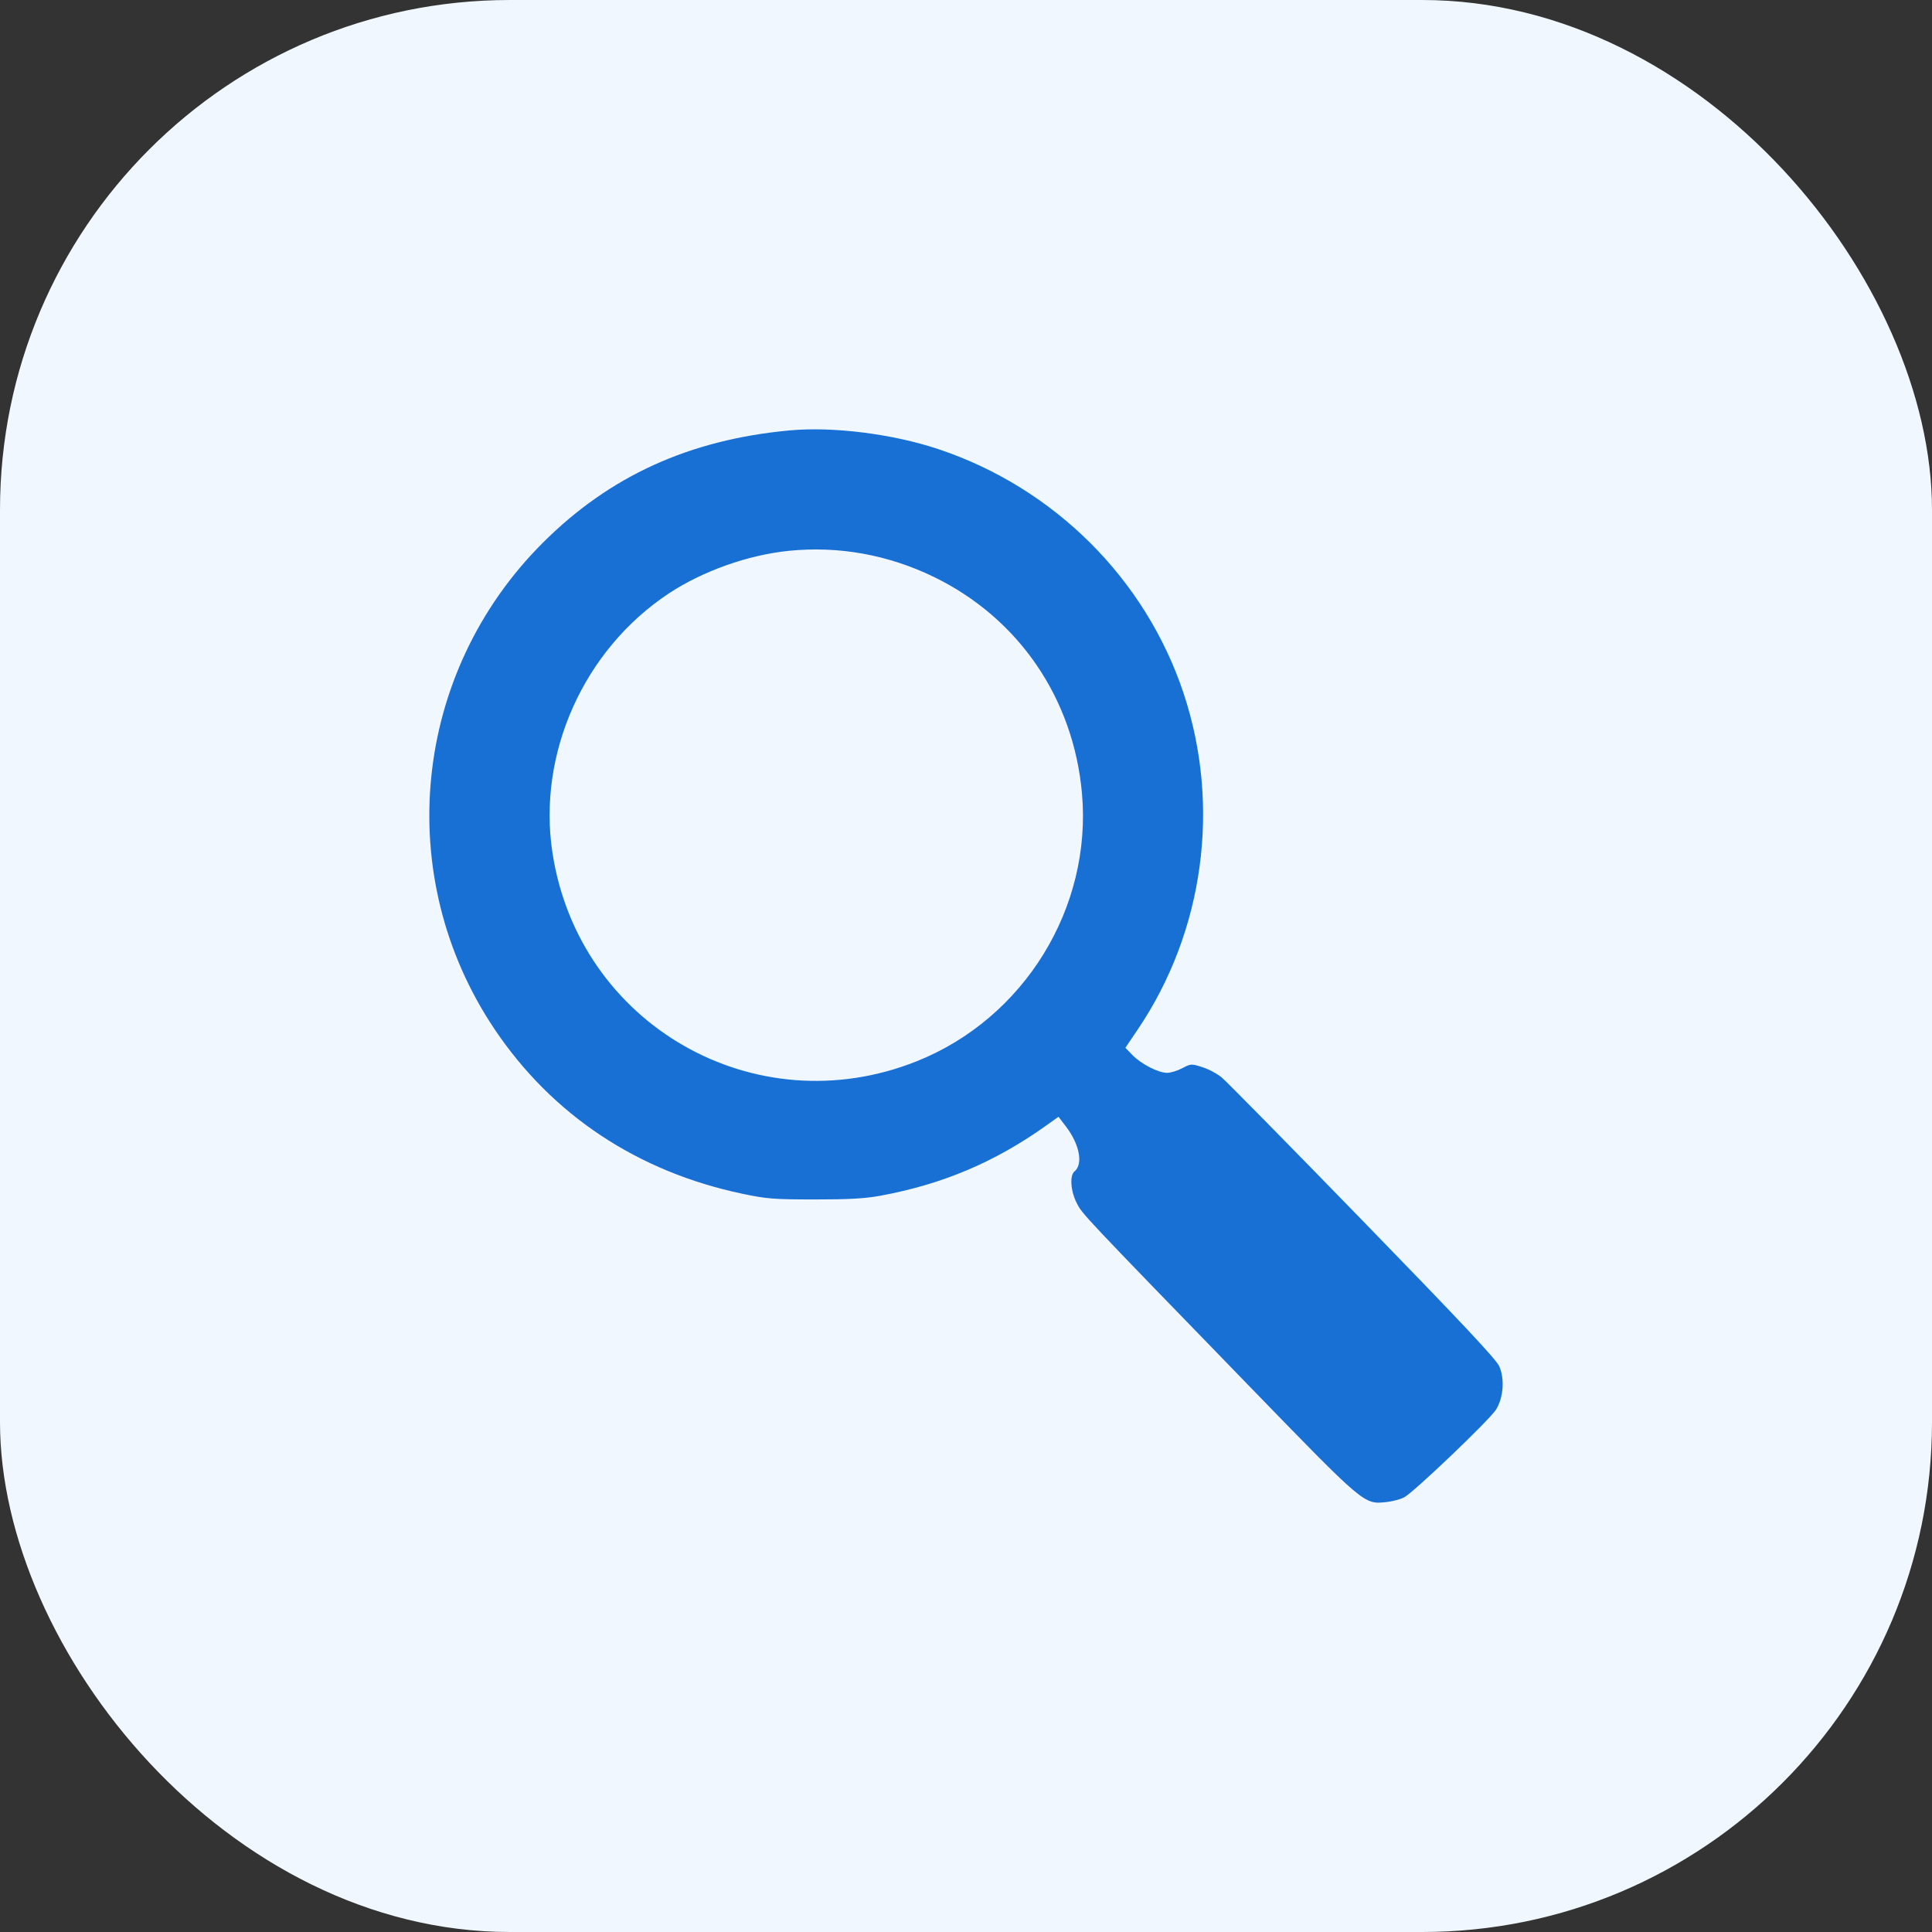
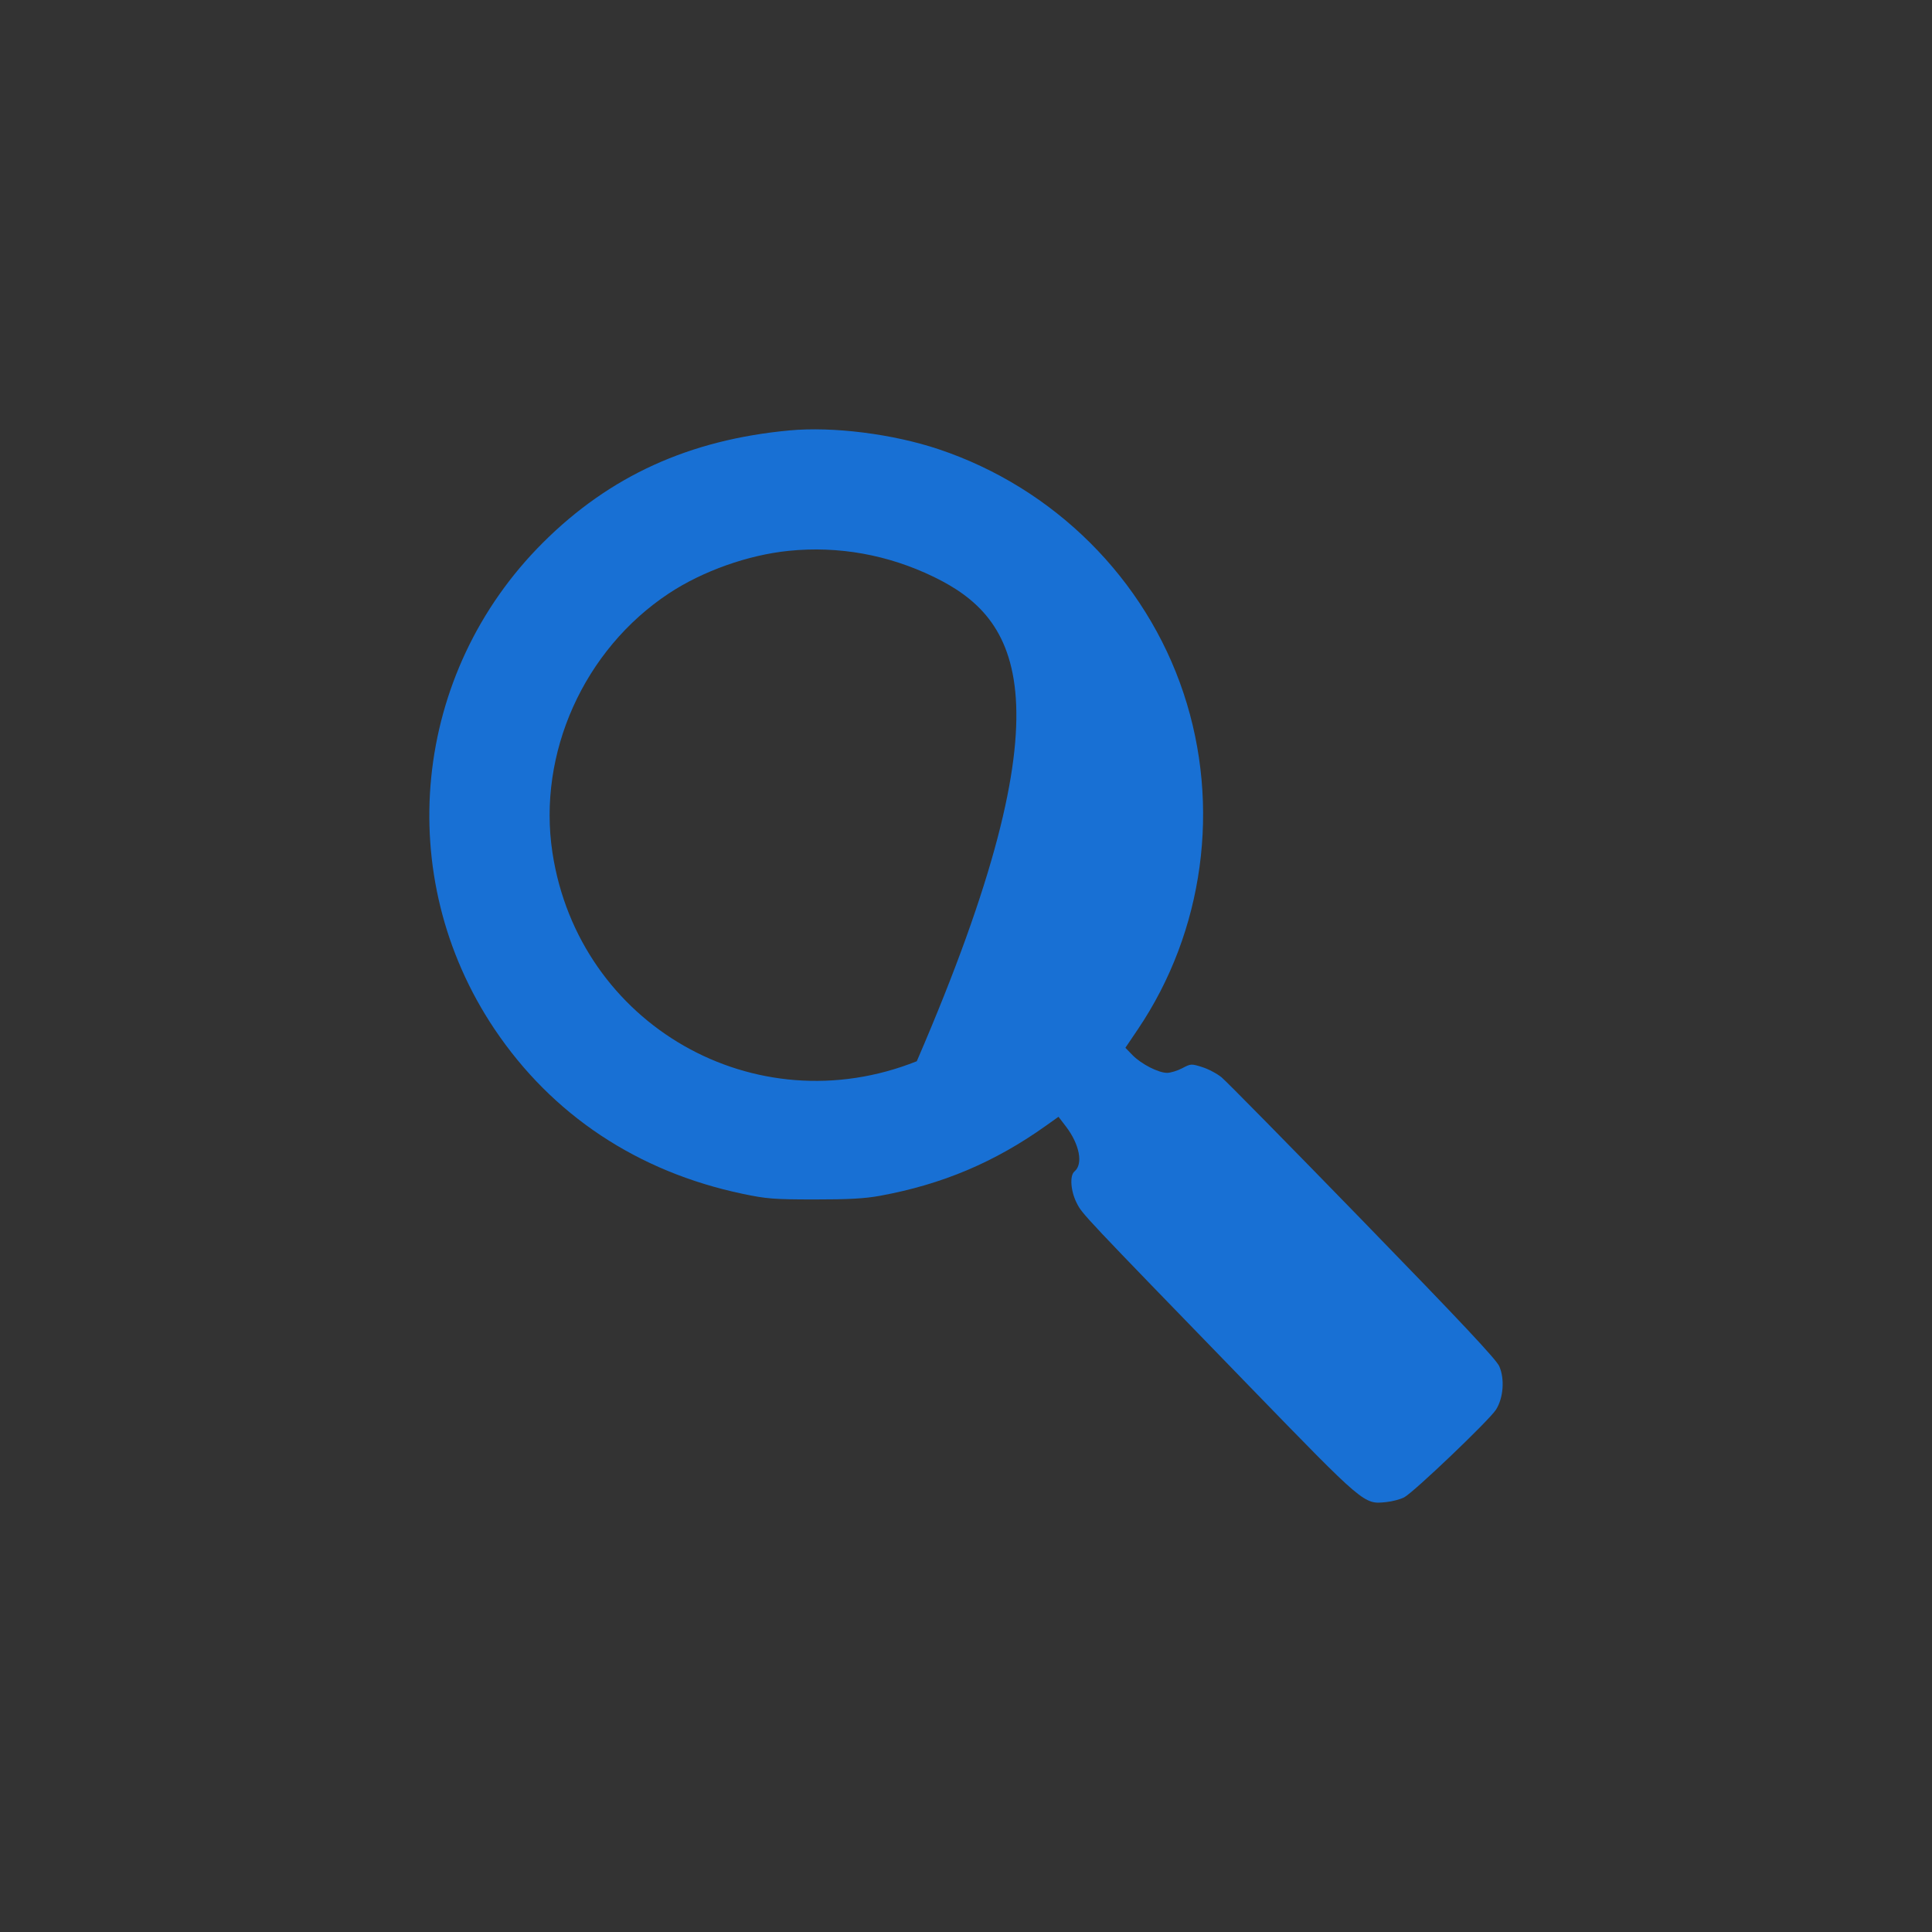
<svg xmlns="http://www.w3.org/2000/svg" width="72" height="72" viewBox="0 0 72 72" fill="none">
  <rect x="0" y="0" width="72" height="72" fill="#333333" stroke="none" />
-   <rect width="72" height="72" rx="19" fill="#F0F7FF" />
-   <path fill-rule="evenodd" clip-rule="evenodd" d="M29.416 16.041C25.691 16.388 22.73 17.736 20.24 20.217C15.361 25.077 14.605 32.652 18.428 38.35C20.577 41.553 23.763 43.668 27.671 44.489C28.576 44.679 28.831 44.699 30.358 44.7C31.629 44.701 32.227 44.667 32.789 44.565C35.111 44.14 37.069 43.314 38.978 41.953L39.447 41.619L39.722 41.978C40.233 42.645 40.374 43.382 40.043 43.656C39.858 43.809 39.899 44.387 40.126 44.833C40.34 45.252 40.275 45.183 46.547 51.647C50.875 56.107 50.825 56.064 51.661 55.978C51.885 55.956 52.185 55.876 52.328 55.802C52.679 55.621 55.504 52.924 55.752 52.533C56.028 52.097 56.081 51.386 55.873 50.916C55.759 50.66 54.441 49.255 50.777 45.487C48.059 42.691 45.697 40.291 45.528 40.152C45.36 40.013 45.034 39.84 44.804 39.768C44.395 39.639 44.379 39.64 44.059 39.809C43.879 39.904 43.624 39.982 43.492 39.982C43.167 39.981 42.529 39.653 42.205 39.321L41.94 39.048L42.403 38.362C44.867 34.715 45.505 30.034 44.109 25.837C42.693 21.575 39.292 18.186 34.986 16.743C33.276 16.17 31.045 15.889 29.416 16.041ZM29.394 20.528C27.875 20.682 26.184 21.283 24.925 22.116C21.76 24.209 20.024 28.076 20.588 31.776C21.567 38.192 28.14 41.956 34.166 39.549C38.165 37.952 40.701 33.84 40.322 29.569C40.007 26.023 37.958 23.031 34.794 21.496C33.092 20.671 31.245 20.34 29.394 20.528Z" fill="#1870D4" />
+   <path fill-rule="evenodd" clip-rule="evenodd" d="M29.416 16.041C25.691 16.388 22.73 17.736 20.24 20.217C15.361 25.077 14.605 32.652 18.428 38.35C20.577 41.553 23.763 43.668 27.671 44.489C28.576 44.679 28.831 44.699 30.358 44.7C31.629 44.701 32.227 44.667 32.789 44.565C35.111 44.14 37.069 43.314 38.978 41.953L39.447 41.619L39.722 41.978C40.233 42.645 40.374 43.382 40.043 43.656C39.858 43.809 39.899 44.387 40.126 44.833C40.34 45.252 40.275 45.183 46.547 51.647C50.875 56.107 50.825 56.064 51.661 55.978C51.885 55.956 52.185 55.876 52.328 55.802C52.679 55.621 55.504 52.924 55.752 52.533C56.028 52.097 56.081 51.386 55.873 50.916C55.759 50.66 54.441 49.255 50.777 45.487C48.059 42.691 45.697 40.291 45.528 40.152C45.36 40.013 45.034 39.84 44.804 39.768C44.395 39.639 44.379 39.64 44.059 39.809C43.879 39.904 43.624 39.982 43.492 39.982C43.167 39.981 42.529 39.653 42.205 39.321L41.94 39.048L42.403 38.362C44.867 34.715 45.505 30.034 44.109 25.837C42.693 21.575 39.292 18.186 34.986 16.743C33.276 16.17 31.045 15.889 29.416 16.041ZM29.394 20.528C27.875 20.682 26.184 21.283 24.925 22.116C21.76 24.209 20.024 28.076 20.588 31.776C21.567 38.192 28.14 41.956 34.166 39.549C40.007 26.023 37.958 23.031 34.794 21.496C33.092 20.671 31.245 20.34 29.394 20.528Z" fill="#1870D4" />
</svg>